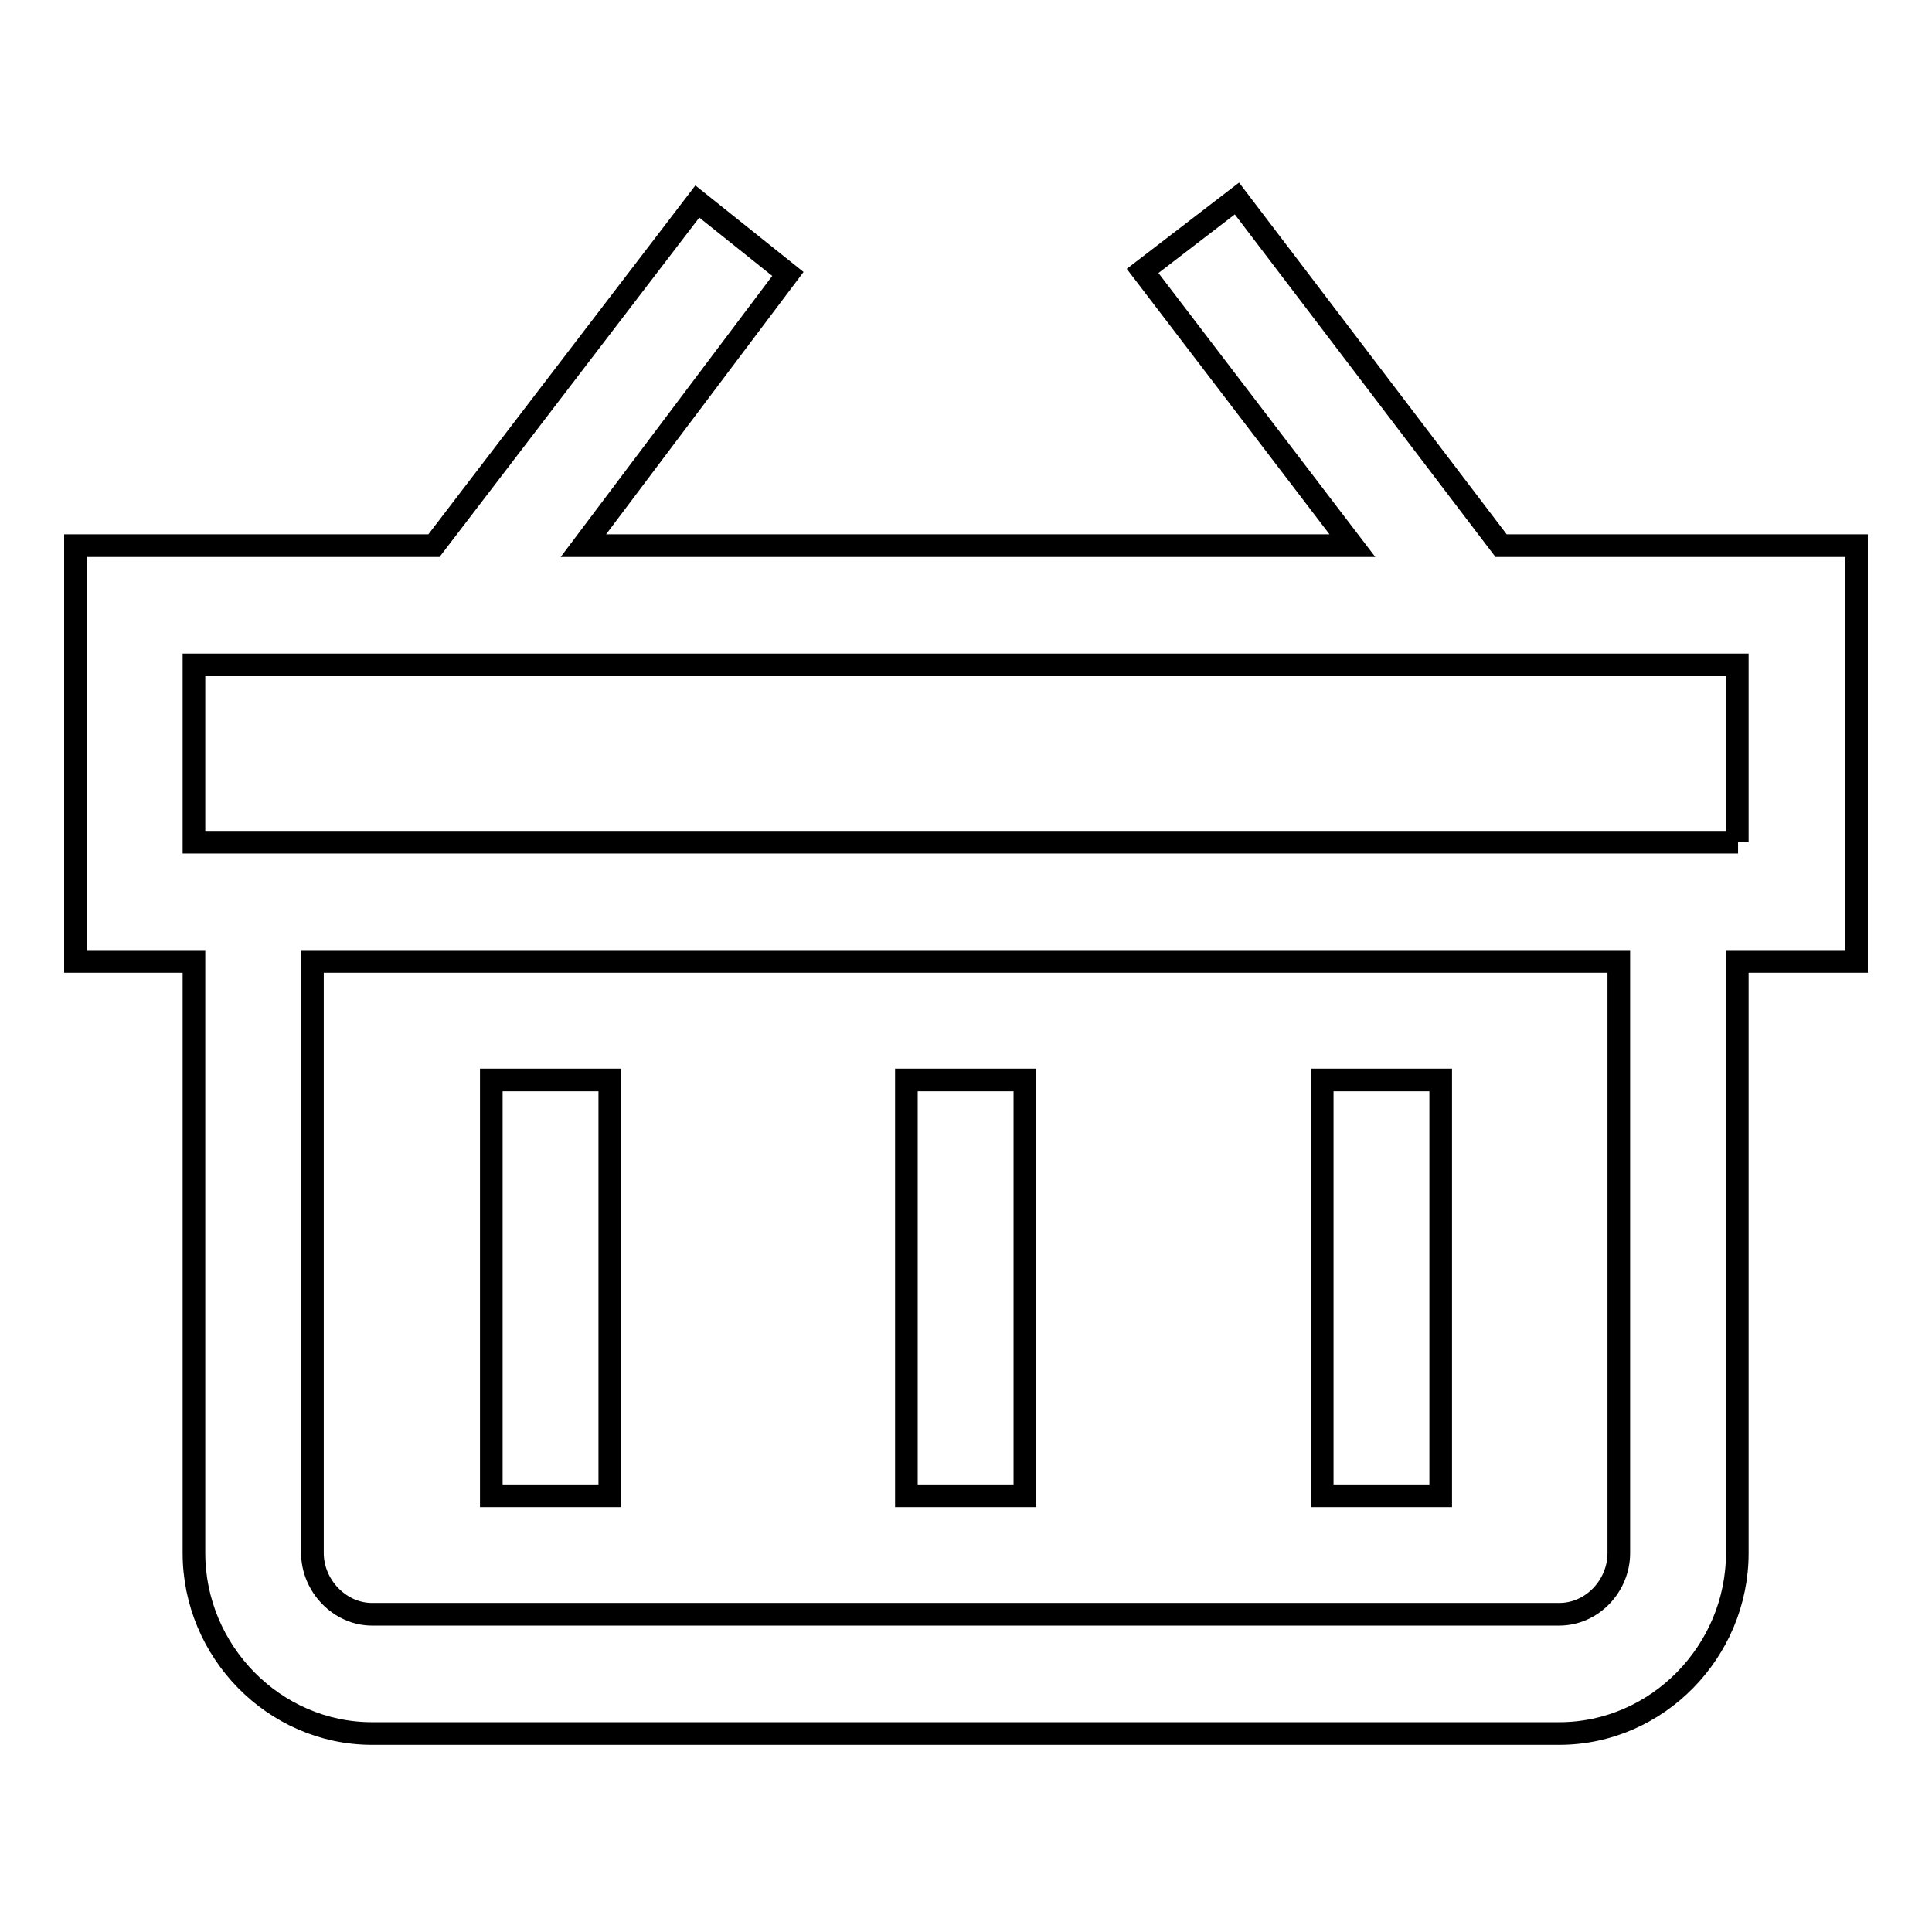
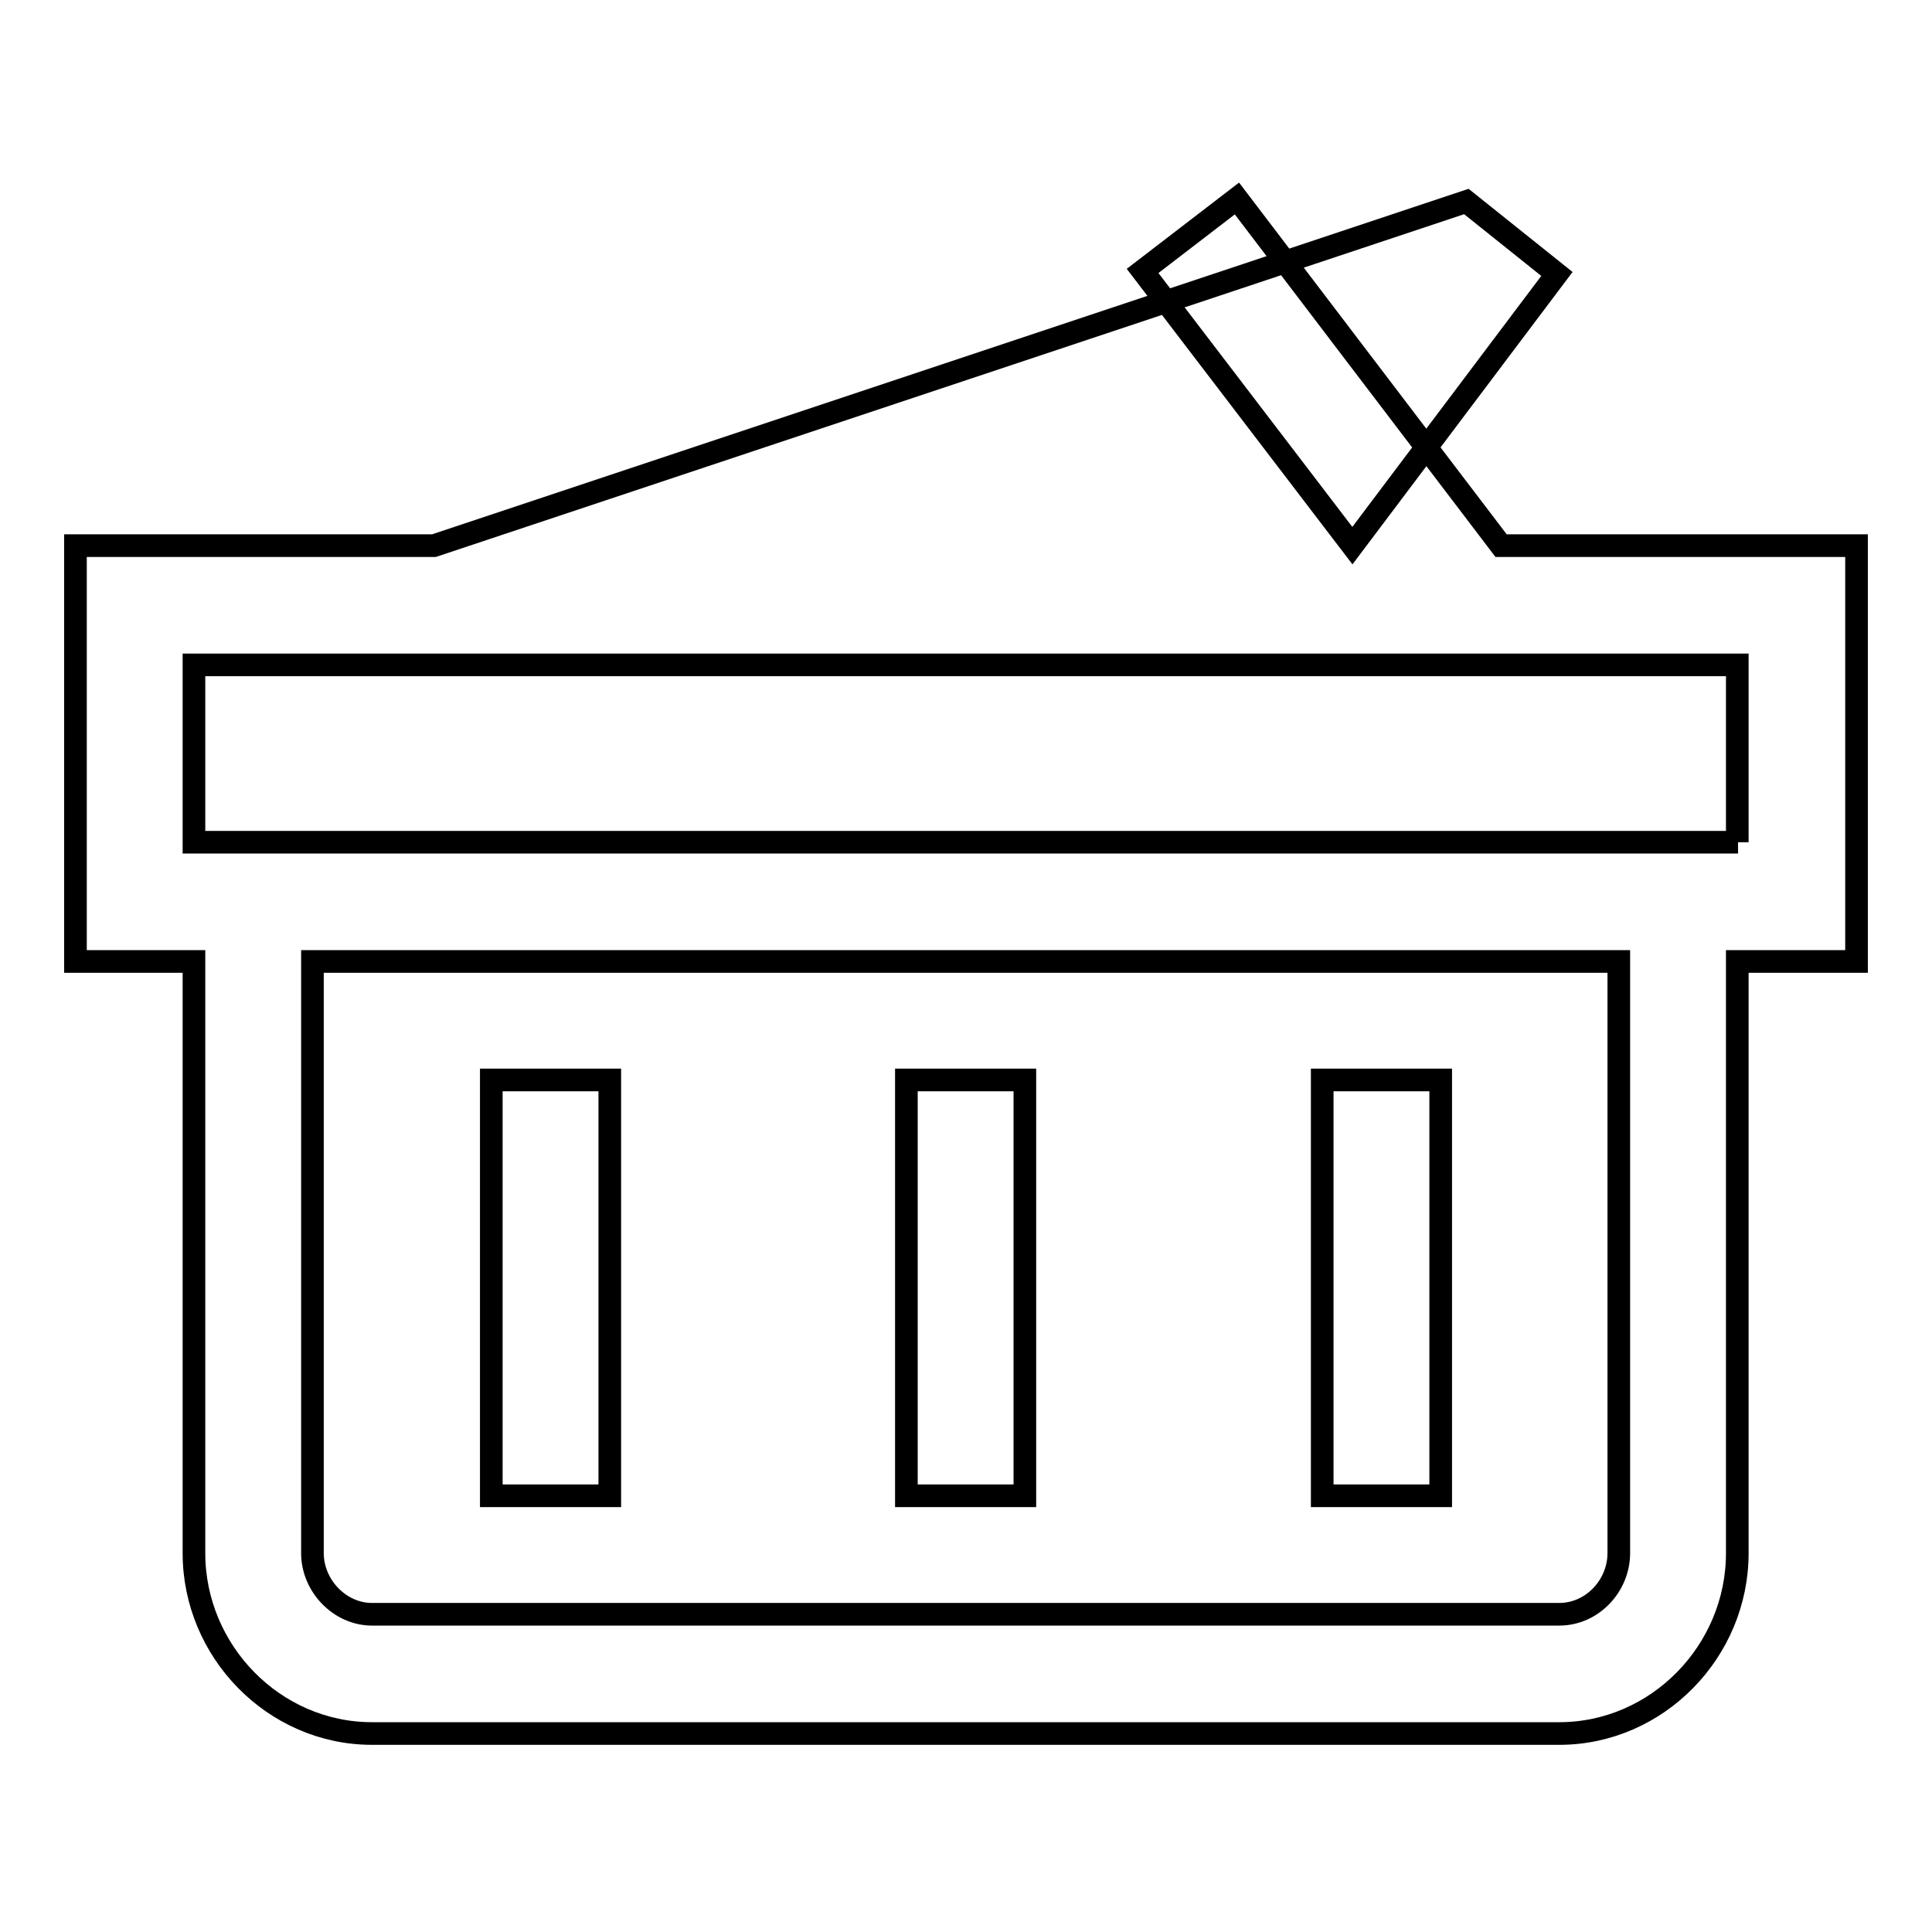
<svg xmlns="http://www.w3.org/2000/svg" version="1.1" x="0px" y="0px" viewBox="0 0 256 256" enable-background="new 0 0 256 256" xml:space="preserve">
  <g>
-     <path stroke-width="3" fill-opacity="0" stroke="#000000" d="M198.9,72.3L198.9,72.3l-35-46l-12.5,9.6l27.8,36.4H77.3l27.1-36l-12-9.6L57.5,72.3H10v55.1h15.7v78.4 c0,13,10.6,23.9,23.6,23.9h157.3c13,0,23.6-10.9,23.6-23.9v-78.4H246V72.3H198.9z M214.5,205.8c0,4.3-3.5,8.1-7.9,8.1H49.3 c-4.3,0-7.9-3.8-7.9-8.1v-78.4h173.1V205.8z M230.3,111.6H25.7V88.1h204.5V111.6z M65.1,143.1h15.7v55.1H65.1V143.1z M175.2,143.1 h15.7v55.1h-15.7V143.1z M120.1,143.1h15.7v55.1h-15.7V143.1z" />
+     <path stroke-width="3" fill-opacity="0" stroke="#000000" d="M198.9,72.3L198.9,72.3l-35-46l-12.5,9.6l27.8,36.4l27.1-36l-12-9.6L57.5,72.3H10v55.1h15.7v78.4 c0,13,10.6,23.9,23.6,23.9h157.3c13,0,23.6-10.9,23.6-23.9v-78.4H246V72.3H198.9z M214.5,205.8c0,4.3-3.5,8.1-7.9,8.1H49.3 c-4.3,0-7.9-3.8-7.9-8.1v-78.4h173.1V205.8z M230.3,111.6H25.7V88.1h204.5V111.6z M65.1,143.1h15.7v55.1H65.1V143.1z M175.2,143.1 h15.7v55.1h-15.7V143.1z M120.1,143.1h15.7v55.1h-15.7V143.1z" />
  </g>
</svg>